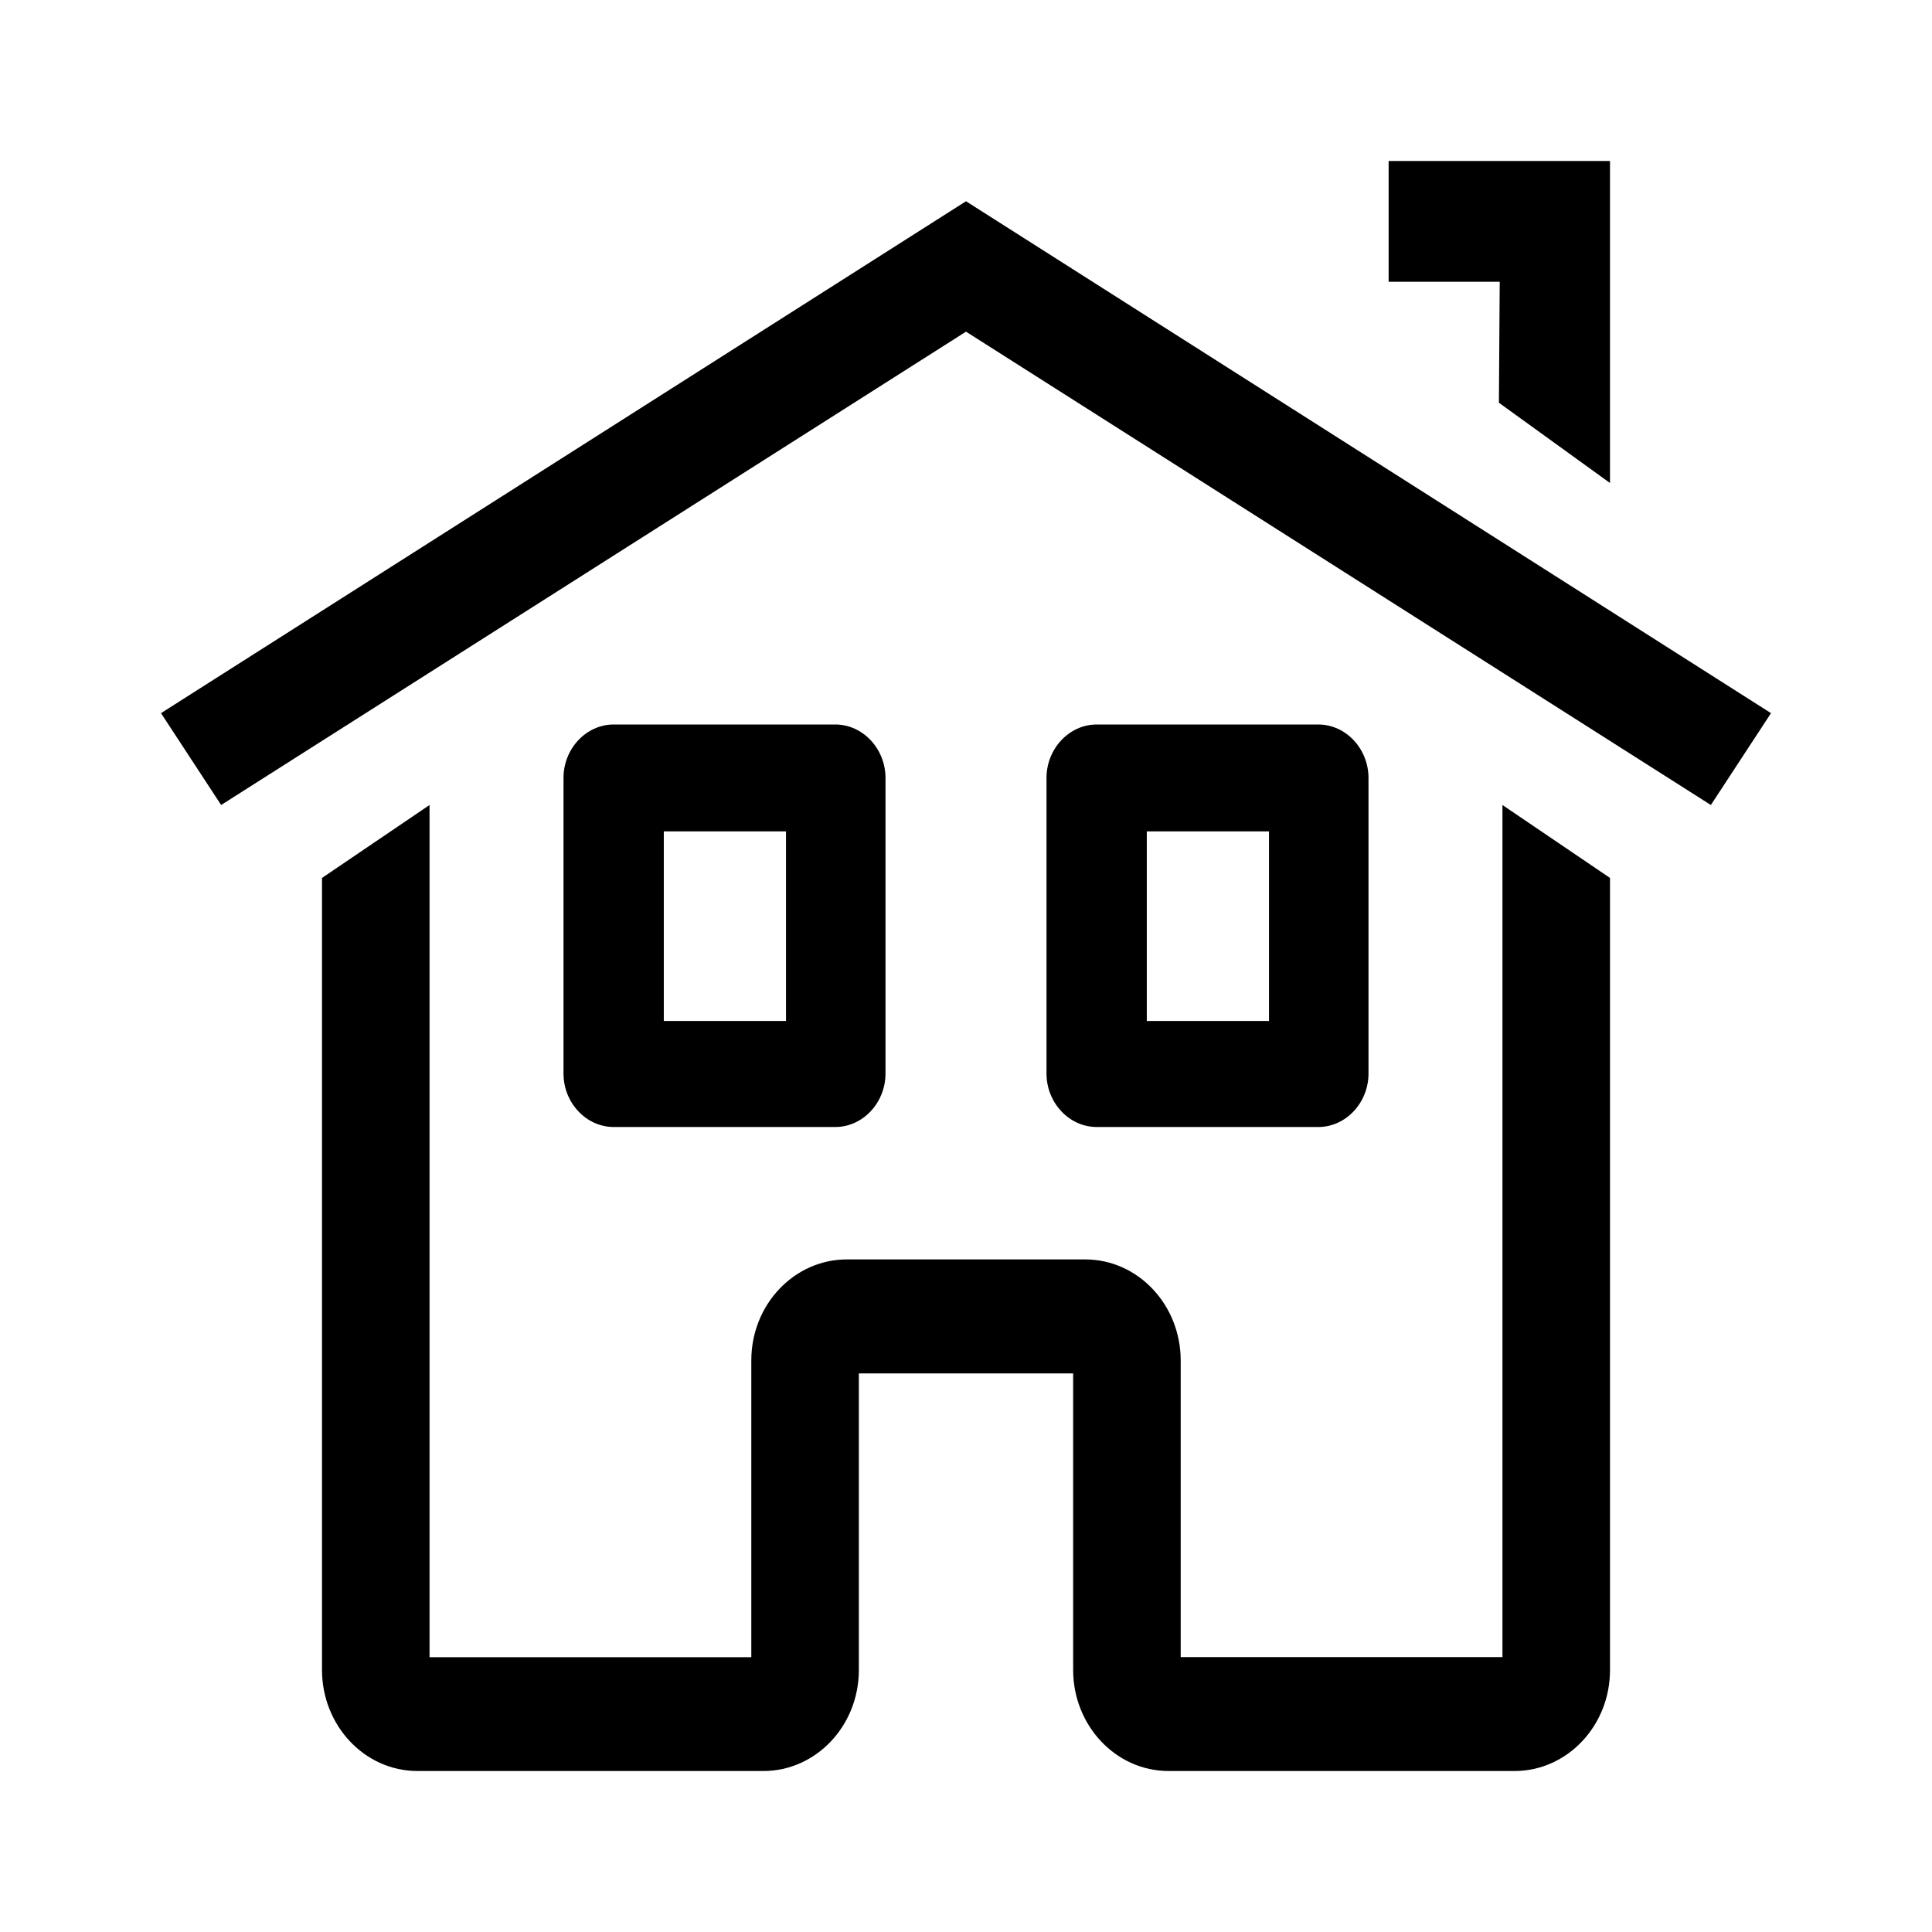
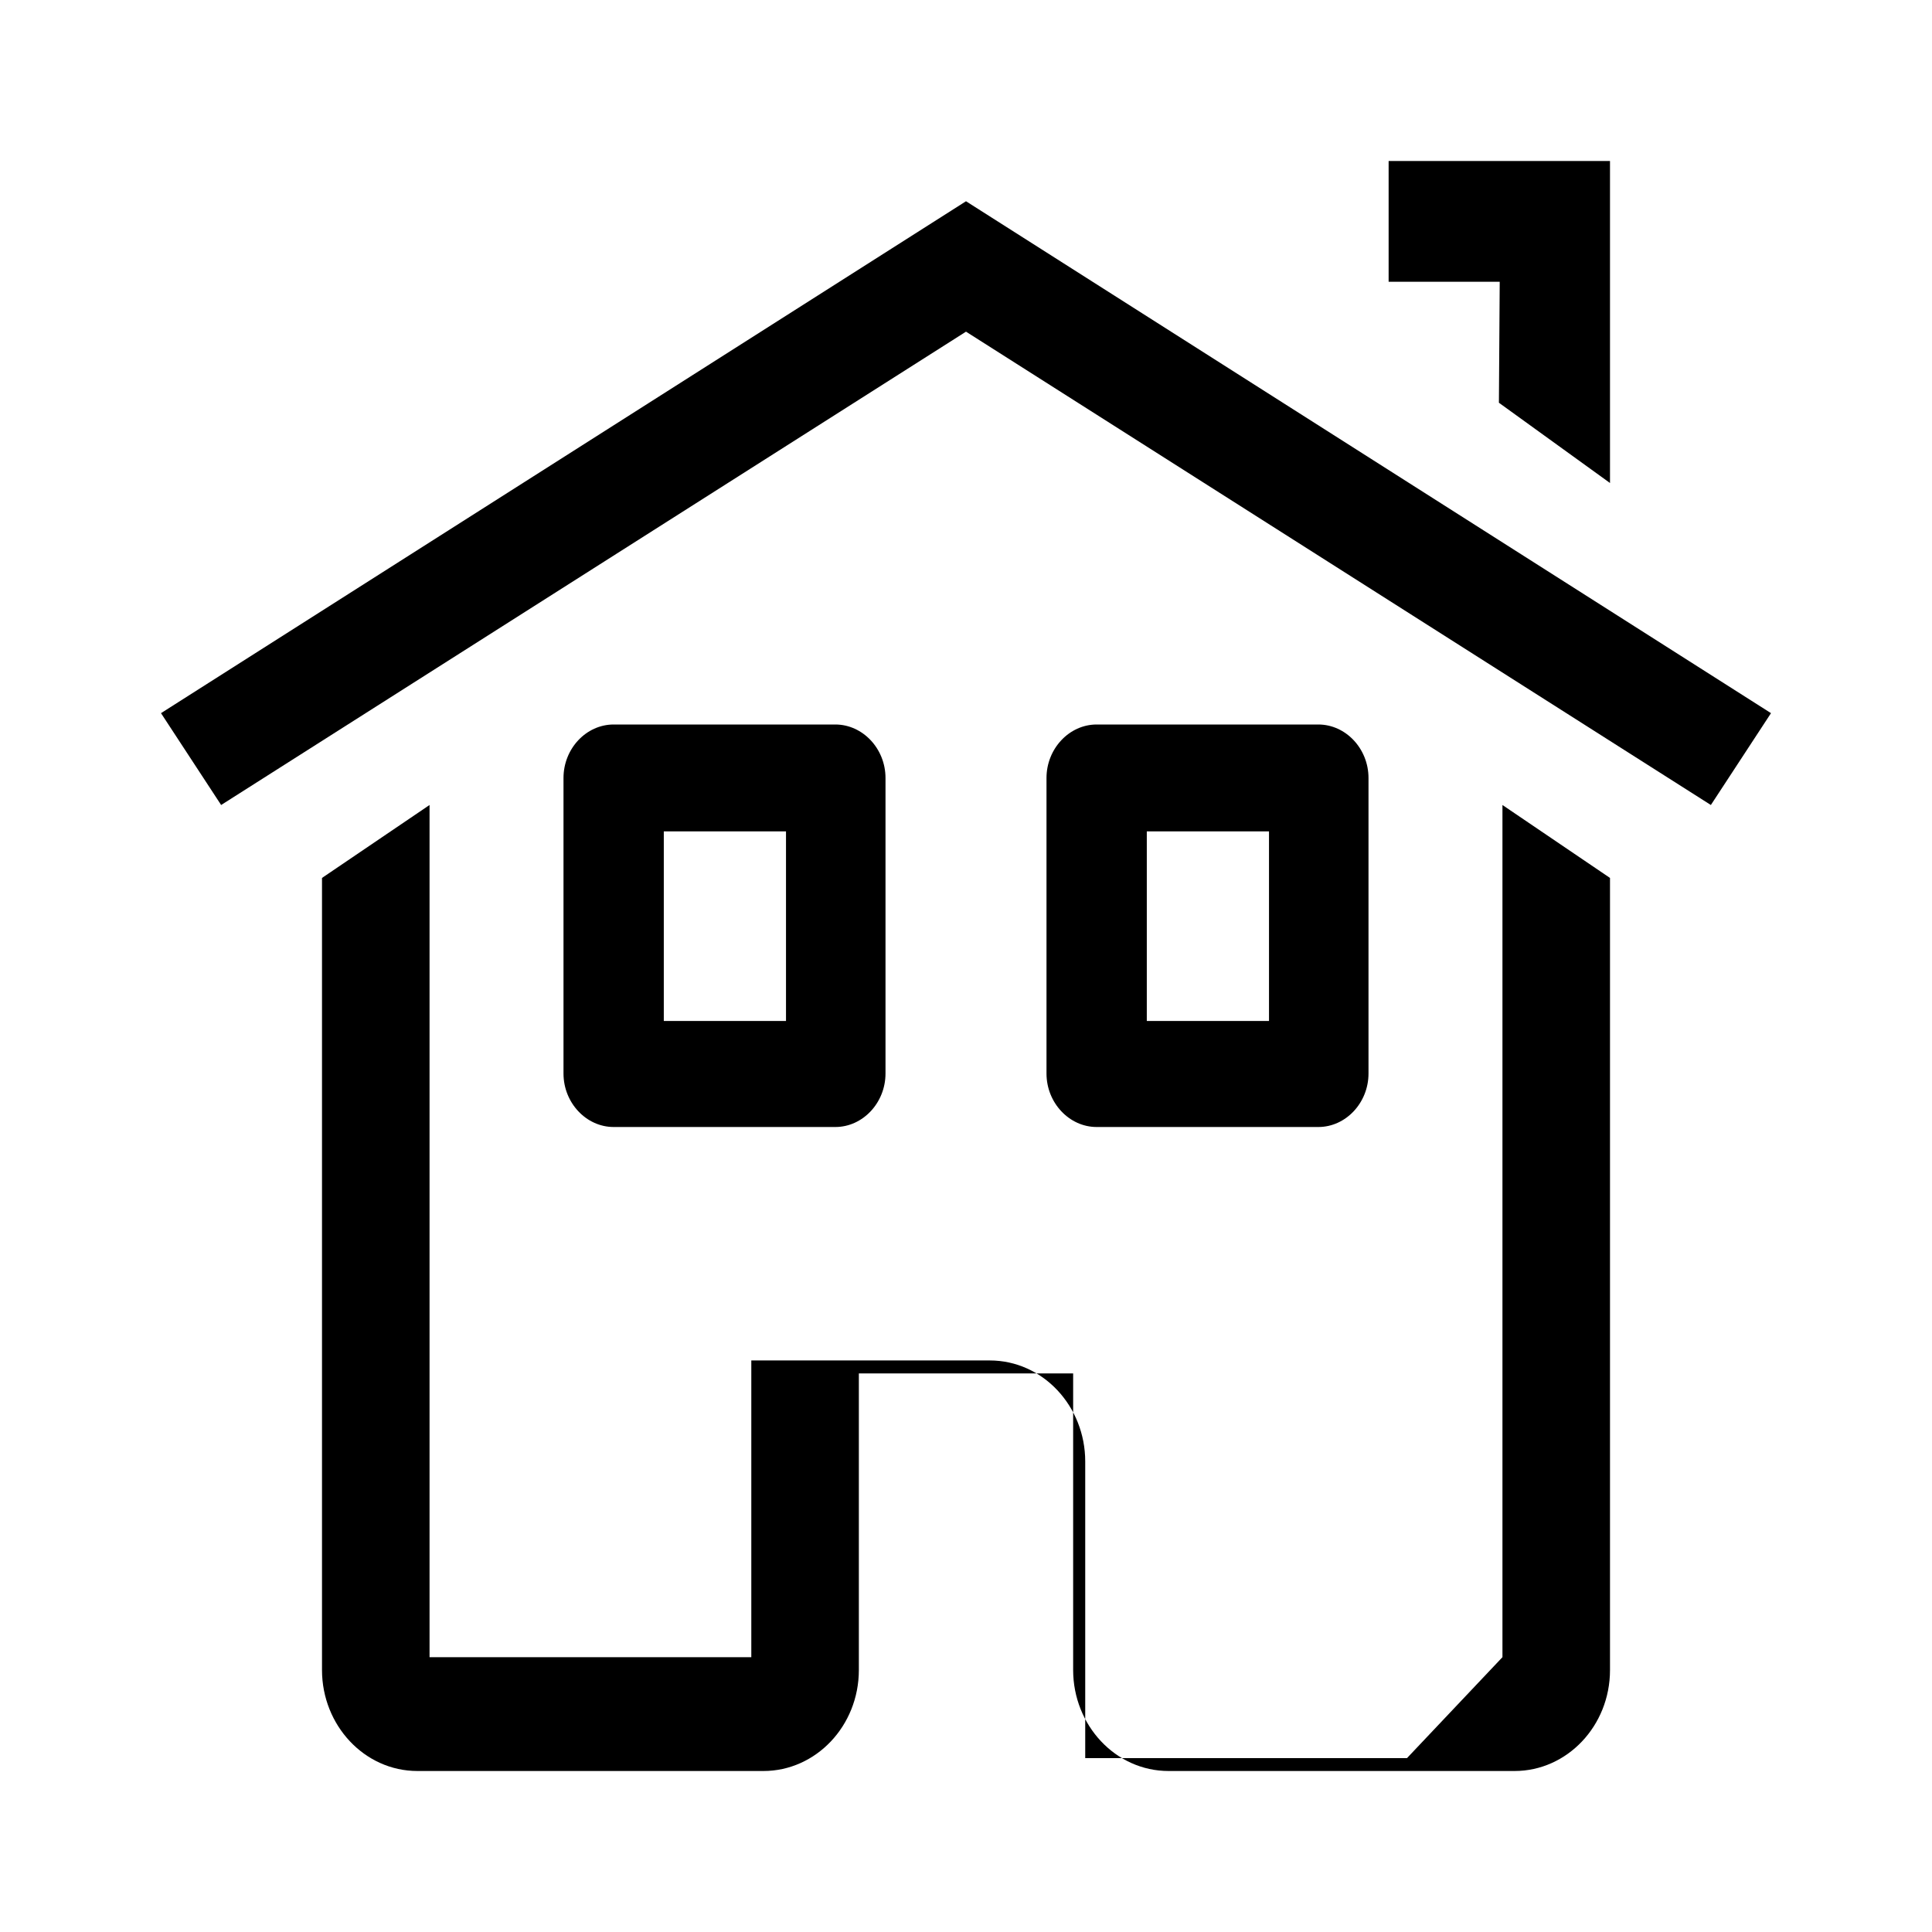
<svg xmlns="http://www.w3.org/2000/svg" width="24" height="24" viewBox="0 0 24 24">
-   <path d="M18.664 20.586V10l1.336.906v9.84c0 .696-.536 1.254-1.185 1.254h-4.299c-.658 0-1.185-.568-1.185-1.255v-3.684h-2.662v3.684c0 .697-.536 1.255-1.185 1.255H5.185C4.527 22 4 21.432 4 20.745v-9.839L5.336 10v10.586h3.997V16.9c0-.697.536-1.255 1.186-1.255h2.962c.659 0 1.186.568 1.186 1.255v3.685h3.997ZM18.63 3.5h-1.38V2H20v4l-1.38-.997.01-1.503ZM7.623 14c-.34 0-.623-.3-.623-.664V9.664C7 9.3 7.282 9 7.623 9h2.754c.34 0 .623.3.623.664v3.672c0 .363-.282.664-.623.664H7.623Zm.623-1.317h1.518v-2.355H8.246v2.355ZM2 8.859 12 2.5l10 6.359L21.253 10 12 4.12 2.747 10 2 8.859ZM13.623 14c-.34 0-.623-.3-.623-.664V9.664c0-.363.282-.664.623-.664h2.754c.34 0 .623.3.623.664v3.672c0 .363-.282.664-.623.664h-2.754Zm.623-1.317h1.518v-2.355h-1.518v2.355Z" />
+   <path d="M18.664 20.586V10l1.336.906v9.84c0 .696-.536 1.254-1.185 1.254h-4.299c-.658 0-1.185-.568-1.185-1.255v-3.684h-2.662v3.684c0 .697-.536 1.255-1.185 1.255H5.185C4.527 22 4 21.432 4 20.745v-9.839L5.336 10v10.586h3.997V16.9h2.962c.659 0 1.186.568 1.186 1.255v3.685h3.997ZM18.63 3.5h-1.38V2H20v4l-1.38-.997.01-1.503ZM7.623 14c-.34 0-.623-.3-.623-.664V9.664C7 9.3 7.282 9 7.623 9h2.754c.34 0 .623.3.623.664v3.672c0 .363-.282.664-.623.664H7.623Zm.623-1.317h1.518v-2.355H8.246v2.355ZM2 8.859 12 2.5l10 6.359L21.253 10 12 4.12 2.747 10 2 8.859ZM13.623 14c-.34 0-.623-.3-.623-.664V9.664c0-.363.282-.664.623-.664h2.754c.34 0 .623.3.623.664v3.672c0 .363-.282.664-.623.664h-2.754Zm.623-1.317h1.518v-2.355h-1.518v2.355Z" />
</svg>